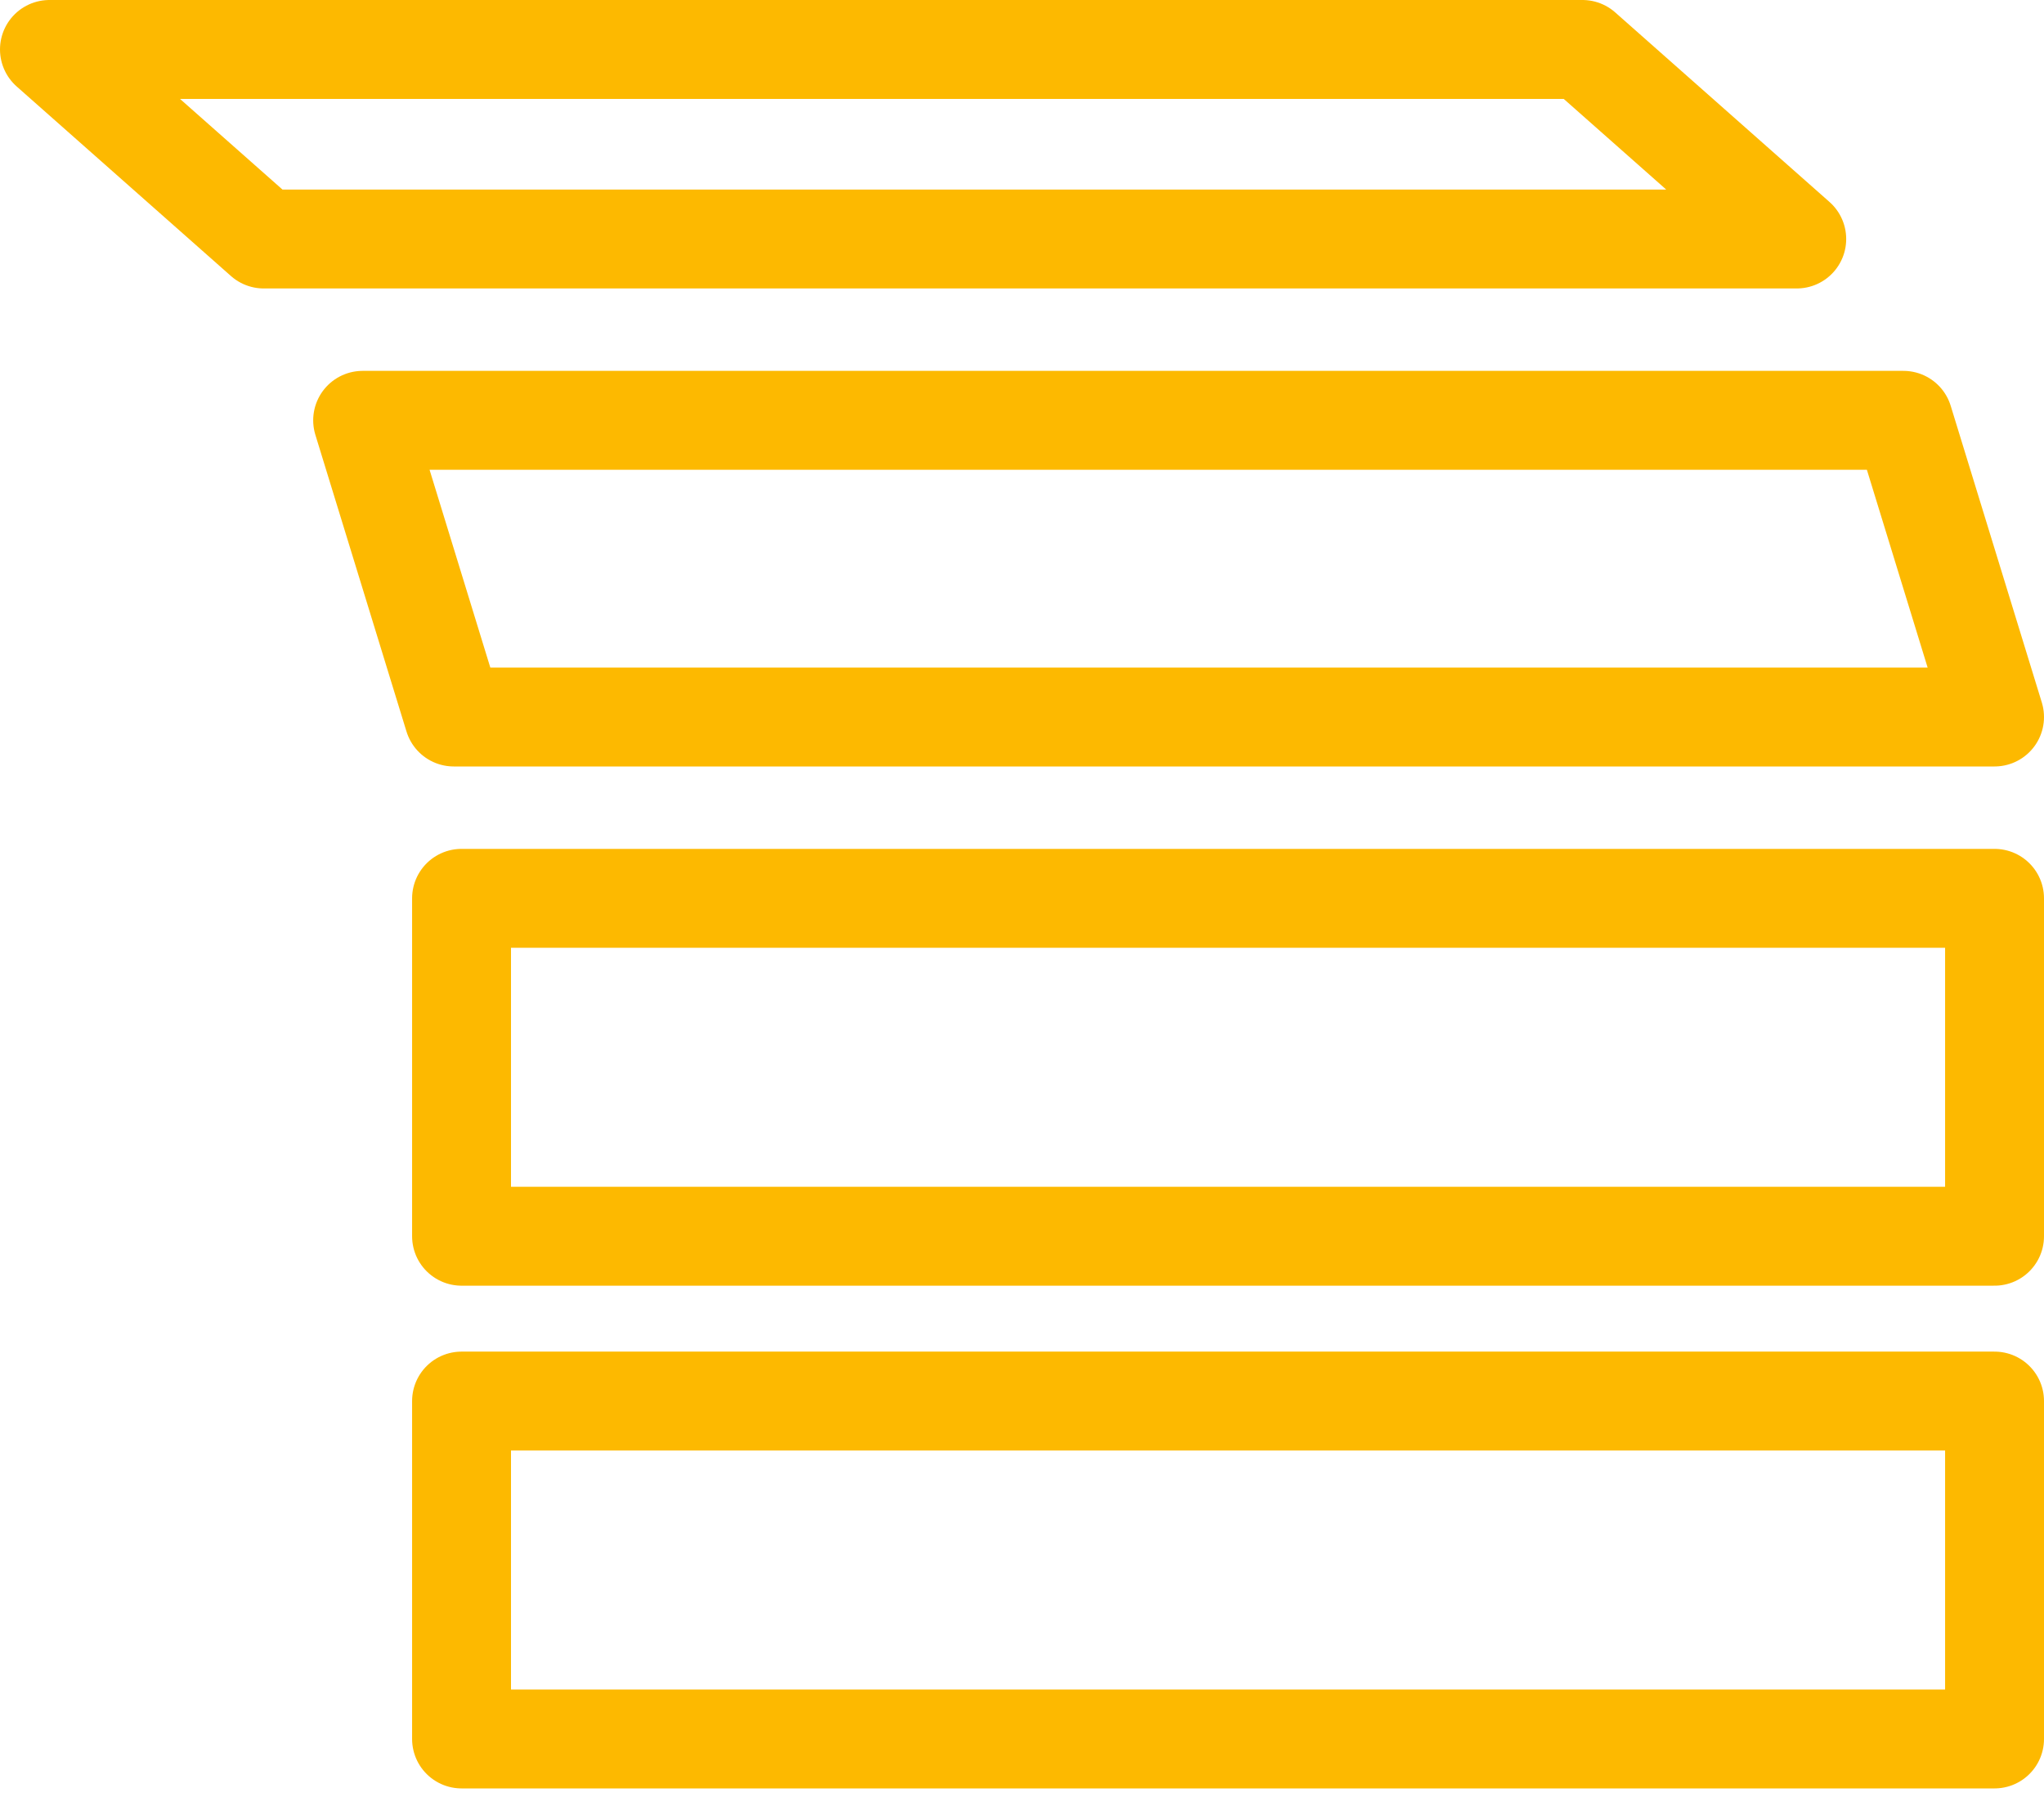
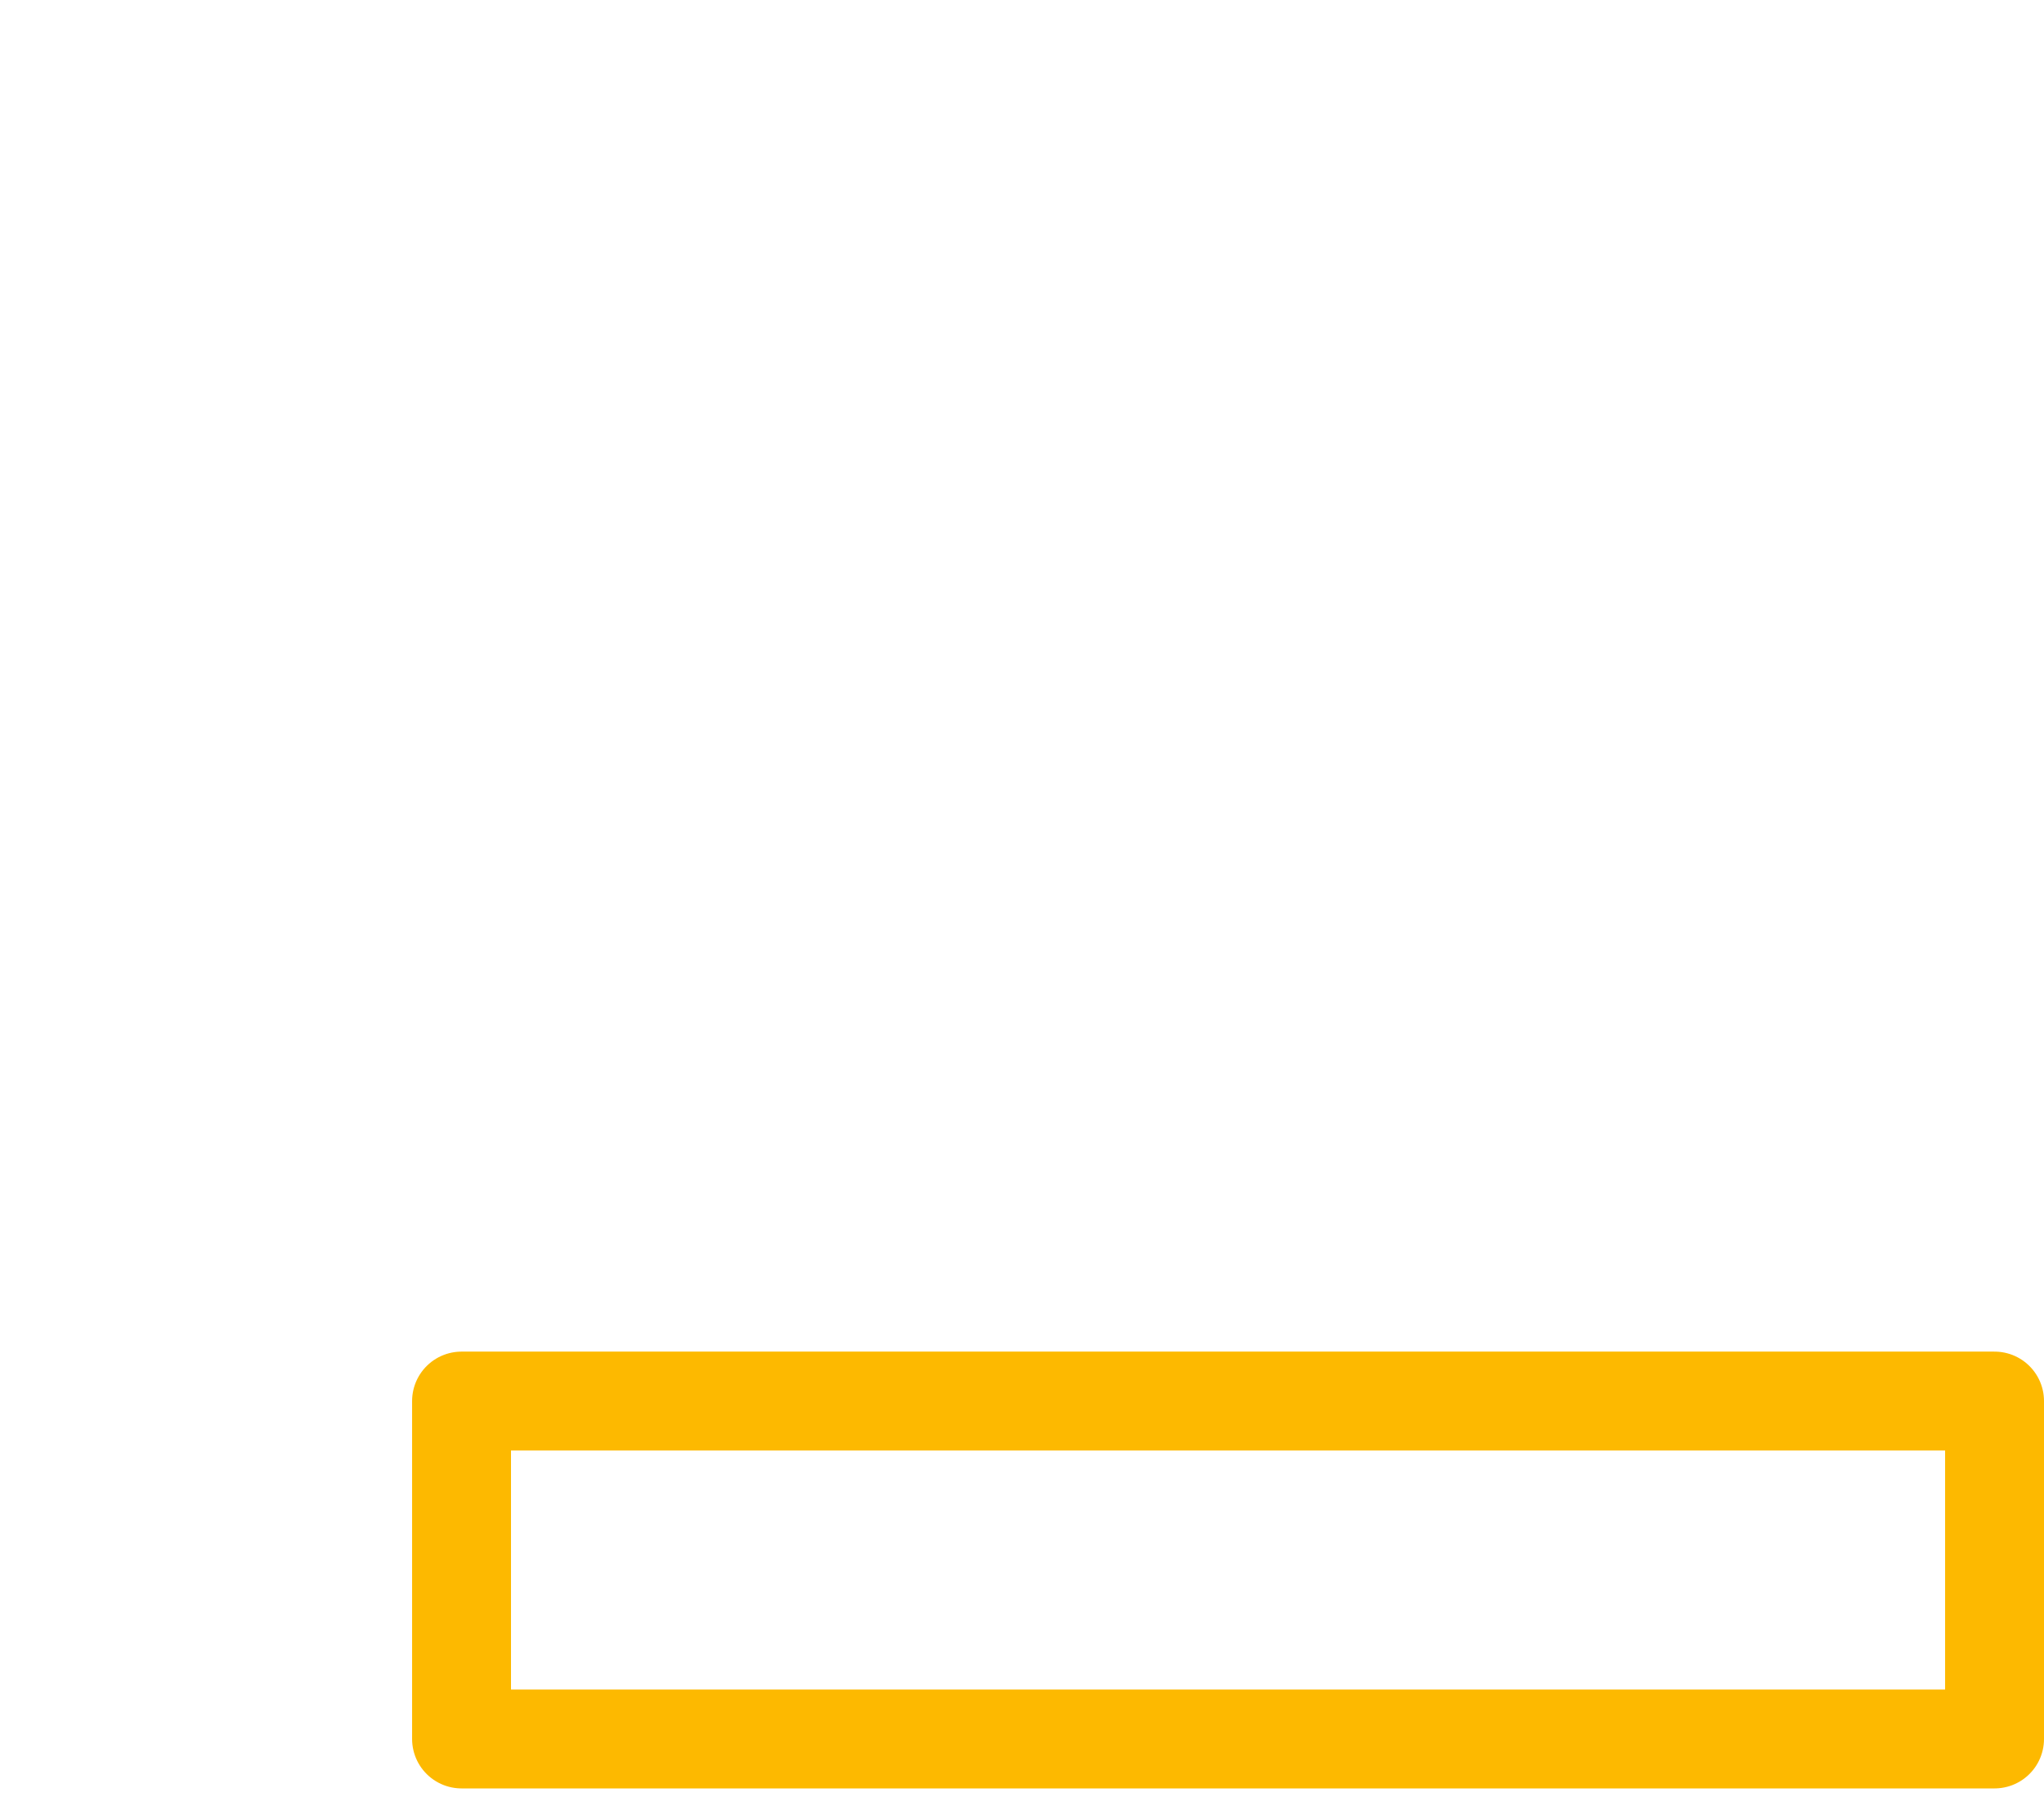
<svg xmlns="http://www.w3.org/2000/svg" width="124" height="109" viewBox="0 0 124 109" fill="none">
-   <path d="M28 54.5V75H121V54.5H28Z" stroke="#FDB900" stroke-width="6" stroke-linecap="round" stroke-linejoin="round" />
  <path d="M28 85V105.5H121V85H28Z" stroke="#FDB900" stroke-width="6" stroke-linecap="round" stroke-linejoin="round" />
-   <path d="M3 3L16 14.5H109L96 3H3Z" stroke="#FDB900" stroke-width="6" stroke-linecap="round" stroke-linejoin="round" />
-   <path d="M22 25.5L27.528 43.5H121L115.472 25.5H22Z" stroke="#FDB900" stroke-width="6" stroke-linecap="round" stroke-linejoin="round" />
</svg>